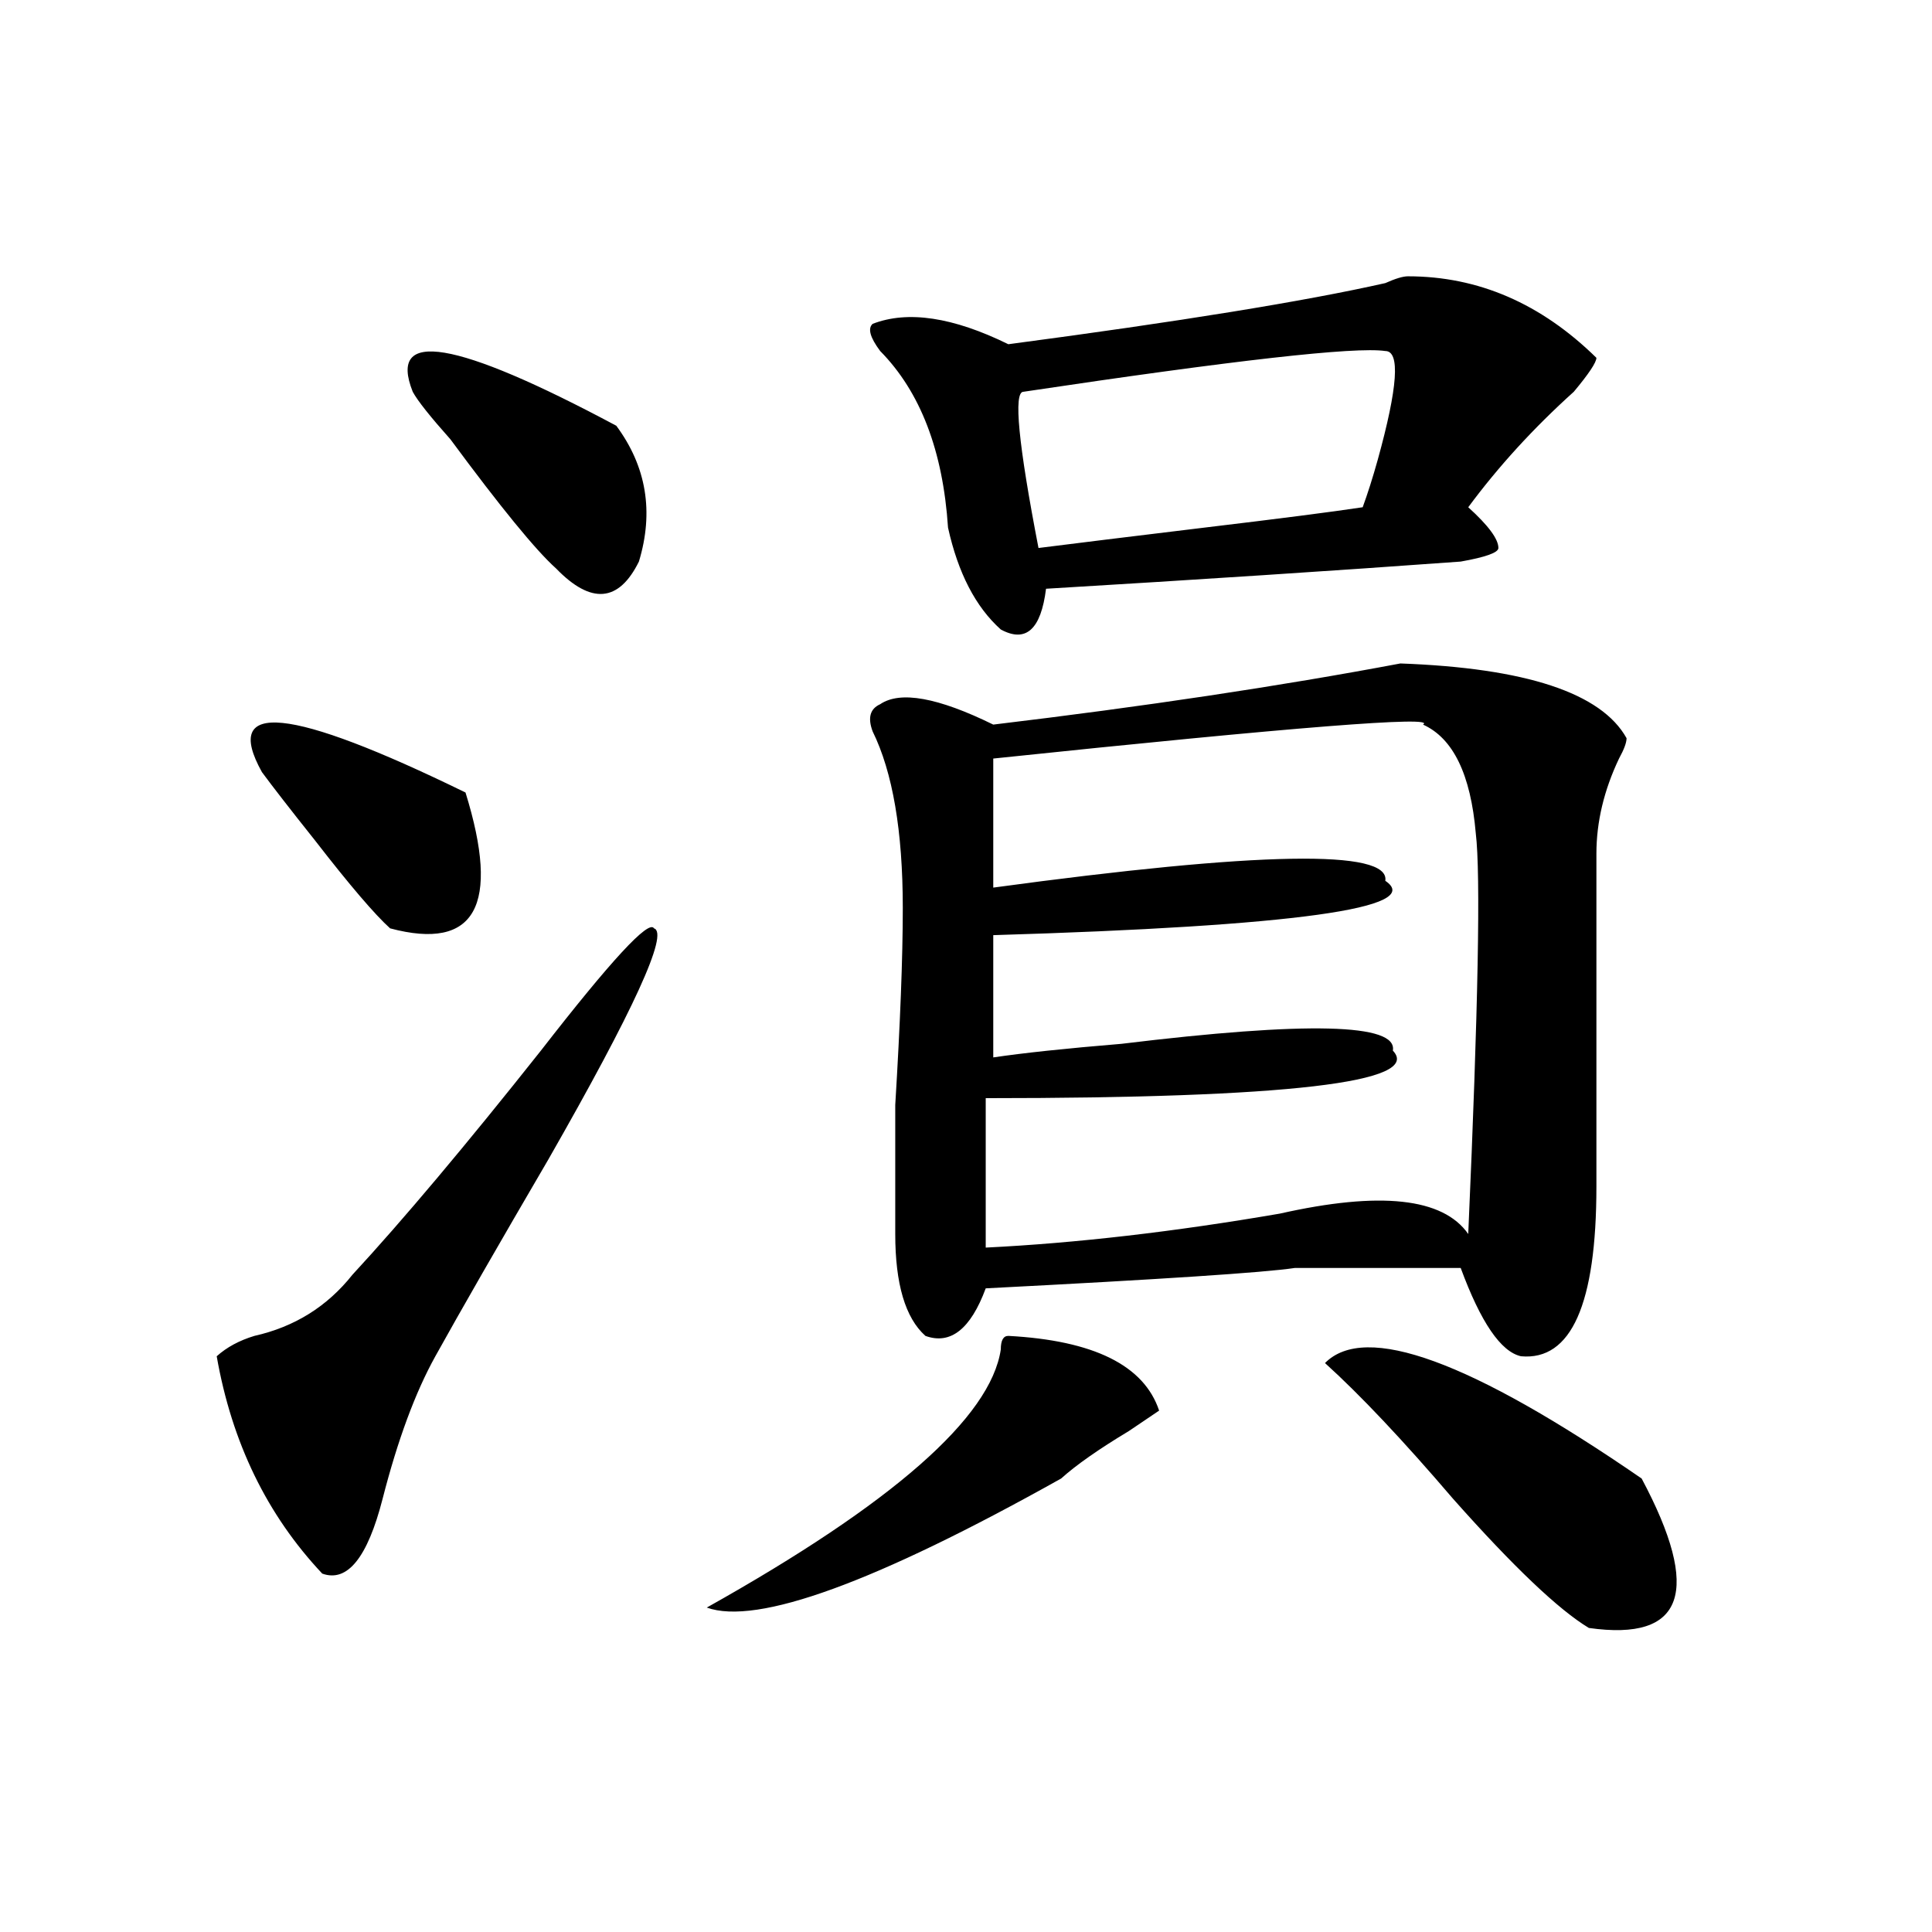
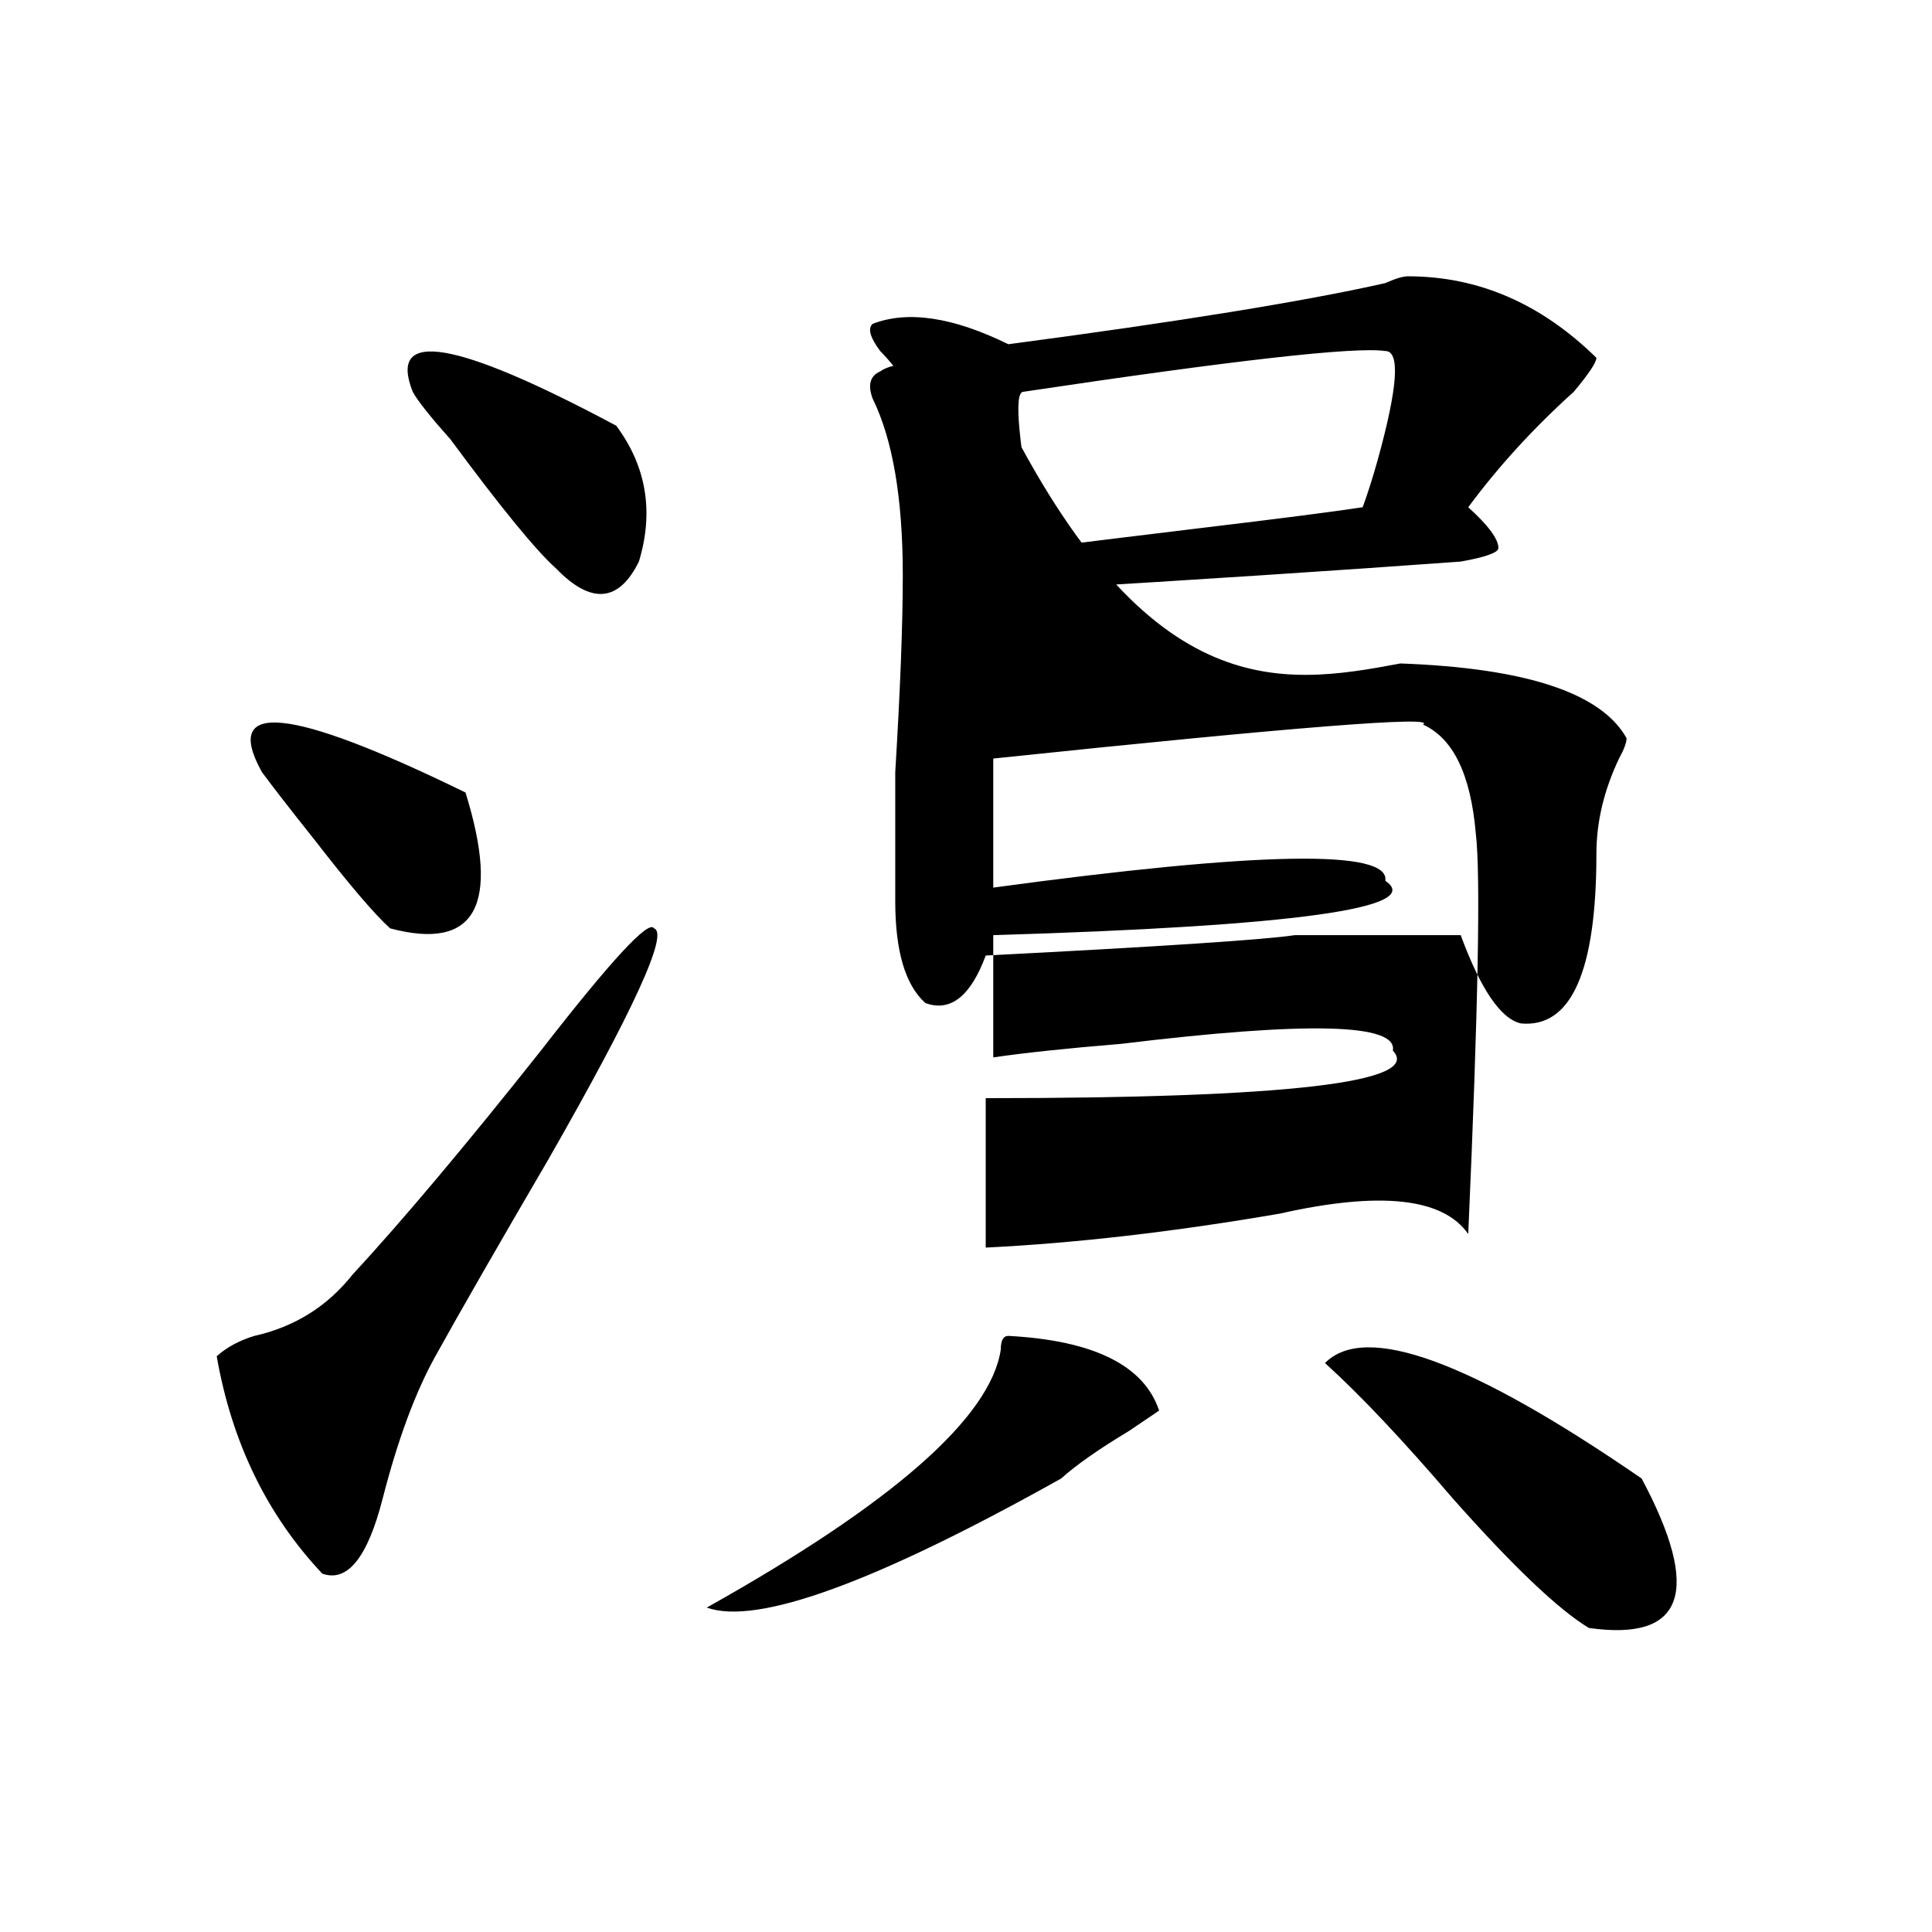
<svg xmlns="http://www.w3.org/2000/svg" version="1.1" id="图层_1" x="0px" y="0px" width="1000px" height="1000px" viewBox="0 0 1000 1000" enable-background="new 0 0 1000 1000" xml:space="preserve">
-   <path d="M338.504,480.516c7.805,2.362-10.426,42.188-54.633,119.531C257.836,644.597,238.324,678.6,225.336,702  c-10.426,18.787-19.512,43.396-27.316,73.828s-18.231,43.341-31.219,38.672c-28.658-30.432-46.828-67.95-54.633-112.5  c5.183-4.669,11.707-8.185,19.512-10.547c20.792-4.669,37.682-15.216,50.73-31.641c25.975-28.125,58.535-66.797,97.558-116.016  C316.371,496.94,335.883,475.847,338.504,480.516z M135.583,399.656c-20.853-37.463,14.268-33.947,105.363,10.547  c18.171,58.612,5.184,82.068-39.023,70.313c-7.805-7.031-20.853-22.247-39.023-45.703  C149.851,418.443,140.766,406.688,135.583,399.656z M213.629,202.781c-13.048-32.794,22.073-26.916,105.363,17.578  c15.609,21.094,19.512,44.55,11.707,70.313c-10.426,21.094-24.755,22.303-42.926,3.516c-10.426-9.338-28.657-31.641-54.632-66.797  C222.715,215.69,216.19,207.506,213.629,202.781z M521.914,691.453c44.207,2.362,70.242,15.271,78.047,38.672l-15.609,10.547  c-15.609,9.394-27.316,17.578-35.121,24.609c-96.277,53.888-157.435,76.135-183.41,66.797  c96.218-53.888,146.948-98.438,152.191-133.594C518.012,693.815,519.293,691.453,521.914,691.453z M728.738,143.016  c36.402,0,68.901,14.063,97.559,42.188c0,2.362-3.902,8.24-11.707,17.578c-20.853,18.787-39.023,38.672-54.633,59.766  c10.366,9.394,15.609,16.425,15.609,21.094c0,2.362-6.523,4.725-19.512,7.031c-65.059,4.725-136.582,9.394-214.629,14.063  c-2.621,21.094-10.426,28.125-23.414,21.094c-13.048-11.7-22.133-29.278-27.316-52.734c-2.621-39.825-14.328-70.313-35.121-91.406  c-5.243-7.031-6.523-11.7-3.902-14.063c18.171-7.031,41.585-3.516,70.242,10.547c88.413-11.7,153.473-22.247,195.117-31.641  C722.215,144.225,726.117,143.016,728.738,143.016z M724.836,343.406c64.999,2.362,104.022,15.271,117.07,38.672  c0,2.362-1.341,5.878-3.902,10.547c-7.805,16.425-11.707,32.85-11.707,49.219c0,58.612,0,116.016,0,172.266  c0,60.975-13.048,90.253-39.023,87.891c-10.426-2.307-20.853-17.578-31.219-45.703c-36.462,0-65.059,0-85.852,0  c-15.609,2.362-68.961,5.878-159.996,10.547c-7.805,21.094-18.23,29.334-31.219,24.609c-10.426-9.338-15.609-26.916-15.609-52.734  c0-11.7,0-33.947,0-66.797c2.562-42.188,3.902-76.135,3.902-101.953c0-39.825-5.243-70.313-15.609-91.406  c-2.621-7.031-1.341-11.7,3.902-14.063c10.366-7.031,29.878-3.516,58.535,10.547C592.156,365.709,662.398,355.162,724.836,343.406z   M736.543,375.047c7.805-4.669-66.34,1.209-222.434,17.578v66.797c137.863-18.731,205.483-19.885,202.922-3.516  c20.793,14.063-46.828,23.456-202.922,28.125v63.281c15.609-2.307,37.683-4.669,66.34-7.031  c96.218-11.7,143.046-10.547,140.484,3.516c15.609,16.425-54.633,24.609-210.727,24.609v77.344  c46.828-2.307,97.559-8.185,152.191-17.578c52.012-11.7,84.511-8.185,97.559,10.547c5.184-117.169,6.464-186.328,3.902-207.422  C761.238,400.865,752.152,382.078,736.543,375.047z M717.031,181.688c-15.609-2.307-78.047,4.725-187.313,21.094  c-5.243,0-2.621,26.972,7.805,80.859c18.171-2.307,46.828-5.822,85.852-10.547c39.023-4.669,66.34-8.185,81.949-10.547  c2.562-7.031,5.184-15.216,7.805-24.609C723.495,200.475,724.836,181.688,717.031,181.688z M685.813,705.516  c20.793-21.094,75.426-1.153,163.898,59.766c31.219,58.557,22.073,84.375-27.316,77.344c-15.609-9.394-39.023-31.641-70.242-66.797  C726.117,745.396,703.983,721.94,685.813,705.516z" />
+   <path d="M338.504,480.516c7.805,2.362-10.426,42.188-54.633,119.531C257.836,644.597,238.324,678.6,225.336,702  c-10.426,18.787-19.512,43.396-27.316,73.828s-18.231,43.341-31.219,38.672c-28.658-30.432-46.828-67.95-54.633-112.5  c5.183-4.669,11.707-8.185,19.512-10.547c20.792-4.669,37.682-15.216,50.73-31.641c25.975-28.125,58.535-66.797,97.558-116.016  C316.371,496.94,335.883,475.847,338.504,480.516z M135.583,399.656c-20.853-37.463,14.268-33.947,105.363,10.547  c18.171,58.612,5.184,82.068-39.023,70.313c-7.805-7.031-20.853-22.247-39.023-45.703  C149.851,418.443,140.766,406.688,135.583,399.656z M213.629,202.781c-13.048-32.794,22.073-26.916,105.363,17.578  c15.609,21.094,19.512,44.55,11.707,70.313c-10.426,21.094-24.755,22.303-42.926,3.516c-10.426-9.338-28.657-31.641-54.632-66.797  C222.715,215.69,216.19,207.506,213.629,202.781z M521.914,691.453c44.207,2.362,70.242,15.271,78.047,38.672l-15.609,10.547  c-15.609,9.394-27.316,17.578-35.121,24.609c-96.277,53.888-157.435,76.135-183.41,66.797  c96.218-53.888,146.948-98.438,152.191-133.594C518.012,693.815,519.293,691.453,521.914,691.453z M728.738,143.016  c36.402,0,68.901,14.063,97.559,42.188c0,2.362-3.902,8.24-11.707,17.578c-20.853,18.787-39.023,38.672-54.633,59.766  c10.366,9.394,15.609,16.425,15.609,21.094c0,2.362-6.523,4.725-19.512,7.031c-65.059,4.725-136.582,9.394-214.629,14.063  c-2.621,21.094-10.426,28.125-23.414,21.094c-13.048-11.7-22.133-29.278-27.316-52.734c-2.621-39.825-14.328-70.313-35.121-91.406  c-5.243-7.031-6.523-11.7-3.902-14.063c18.171-7.031,41.585-3.516,70.242,10.547c88.413-11.7,153.473-22.247,195.117-31.641  C722.215,144.225,726.117,143.016,728.738,143.016z M724.836,343.406c64.999,2.362,104.022,15.271,117.07,38.672  c0,2.362-1.341,5.878-3.902,10.547c-7.805,16.425-11.707,32.85-11.707,49.219c0,60.975-13.048,90.253-39.023,87.891c-10.426-2.307-20.853-17.578-31.219-45.703c-36.462,0-65.059,0-85.852,0  c-15.609,2.362-68.961,5.878-159.996,10.547c-7.805,21.094-18.23,29.334-31.219,24.609c-10.426-9.338-15.609-26.916-15.609-52.734  c0-11.7,0-33.947,0-66.797c2.562-42.188,3.902-76.135,3.902-101.953c0-39.825-5.243-70.313-15.609-91.406  c-2.621-7.031-1.341-11.7,3.902-14.063c10.366-7.031,29.878-3.516,58.535,10.547C592.156,365.709,662.398,355.162,724.836,343.406z   M736.543,375.047c7.805-4.669-66.34,1.209-222.434,17.578v66.797c137.863-18.731,205.483-19.885,202.922-3.516  c20.793,14.063-46.828,23.456-202.922,28.125v63.281c15.609-2.307,37.683-4.669,66.34-7.031  c96.218-11.7,143.046-10.547,140.484,3.516c15.609,16.425-54.633,24.609-210.727,24.609v77.344  c46.828-2.307,97.559-8.185,152.191-17.578c52.012-11.7,84.511-8.185,97.559,10.547c5.184-117.169,6.464-186.328,3.902-207.422  C761.238,400.865,752.152,382.078,736.543,375.047z M717.031,181.688c-15.609-2.307-78.047,4.725-187.313,21.094  c-5.243,0-2.621,26.972,7.805,80.859c18.171-2.307,46.828-5.822,85.852-10.547c39.023-4.669,66.34-8.185,81.949-10.547  c2.562-7.031,5.184-15.216,7.805-24.609C723.495,200.475,724.836,181.688,717.031,181.688z M685.813,705.516  c20.793-21.094,75.426-1.153,163.898,59.766c31.219,58.557,22.073,84.375-27.316,77.344c-15.609-9.394-39.023-31.641-70.242-66.797  C726.117,745.396,703.983,721.94,685.813,705.516z" />
</svg>